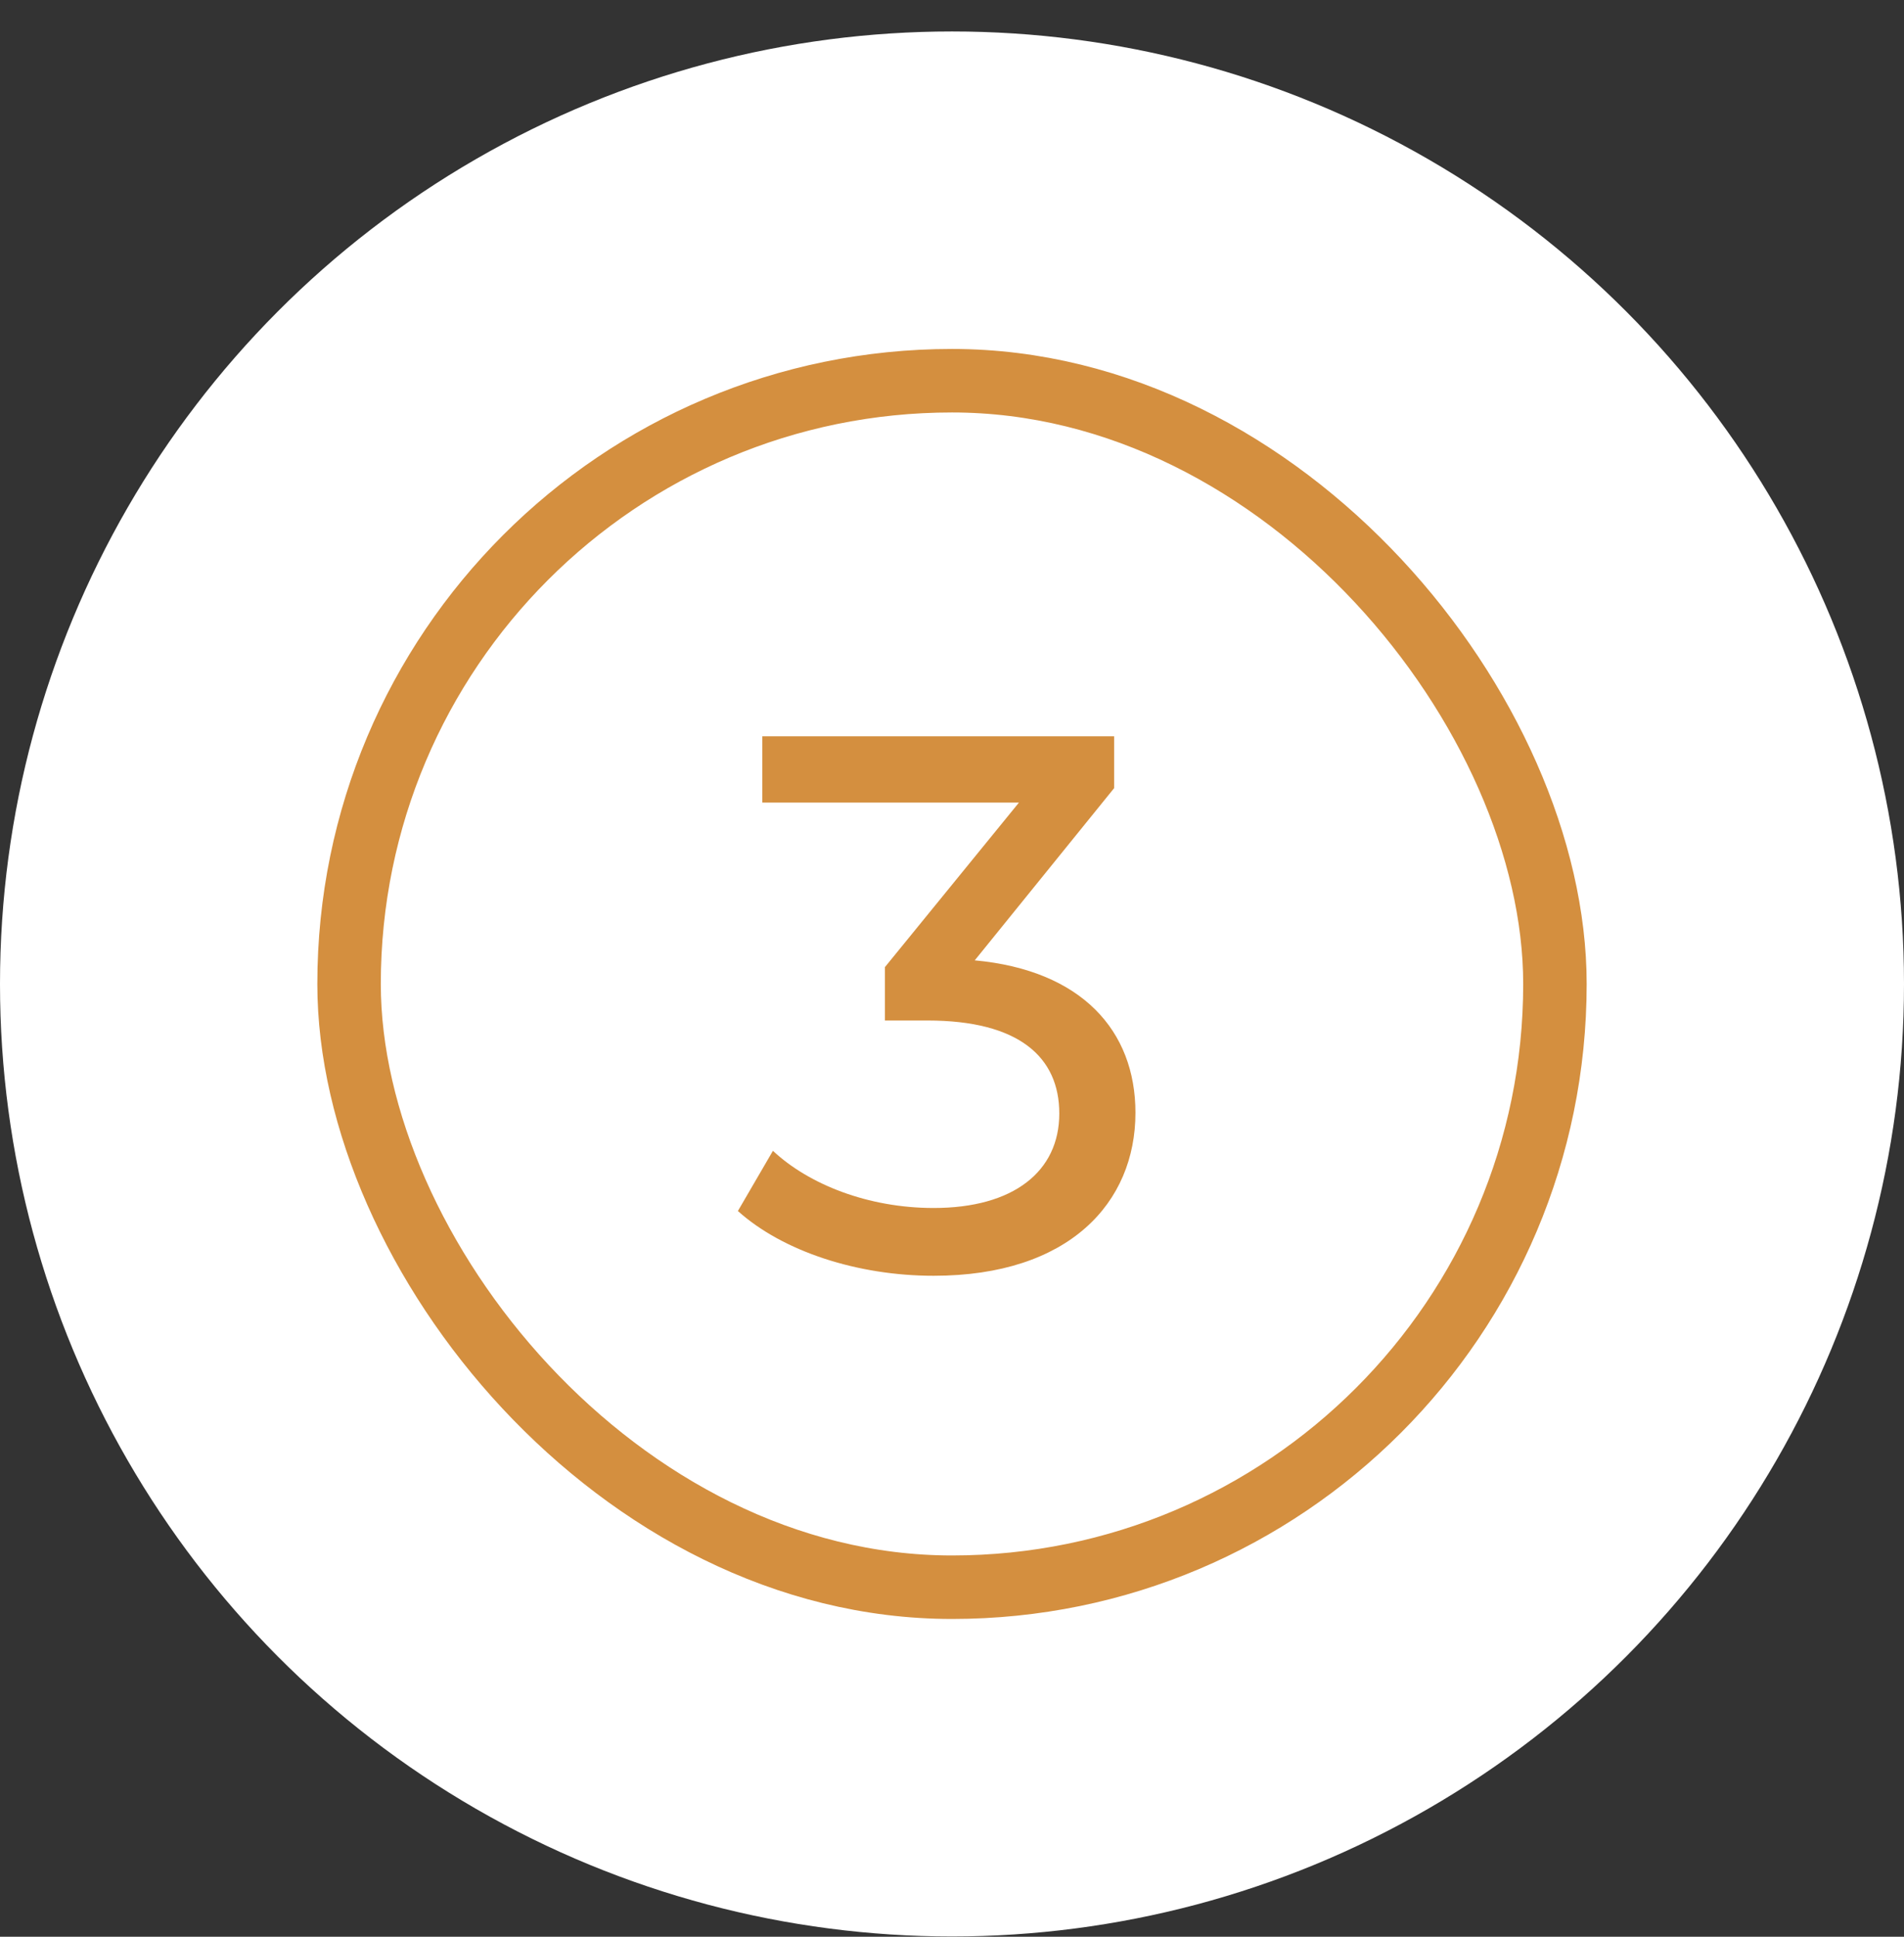
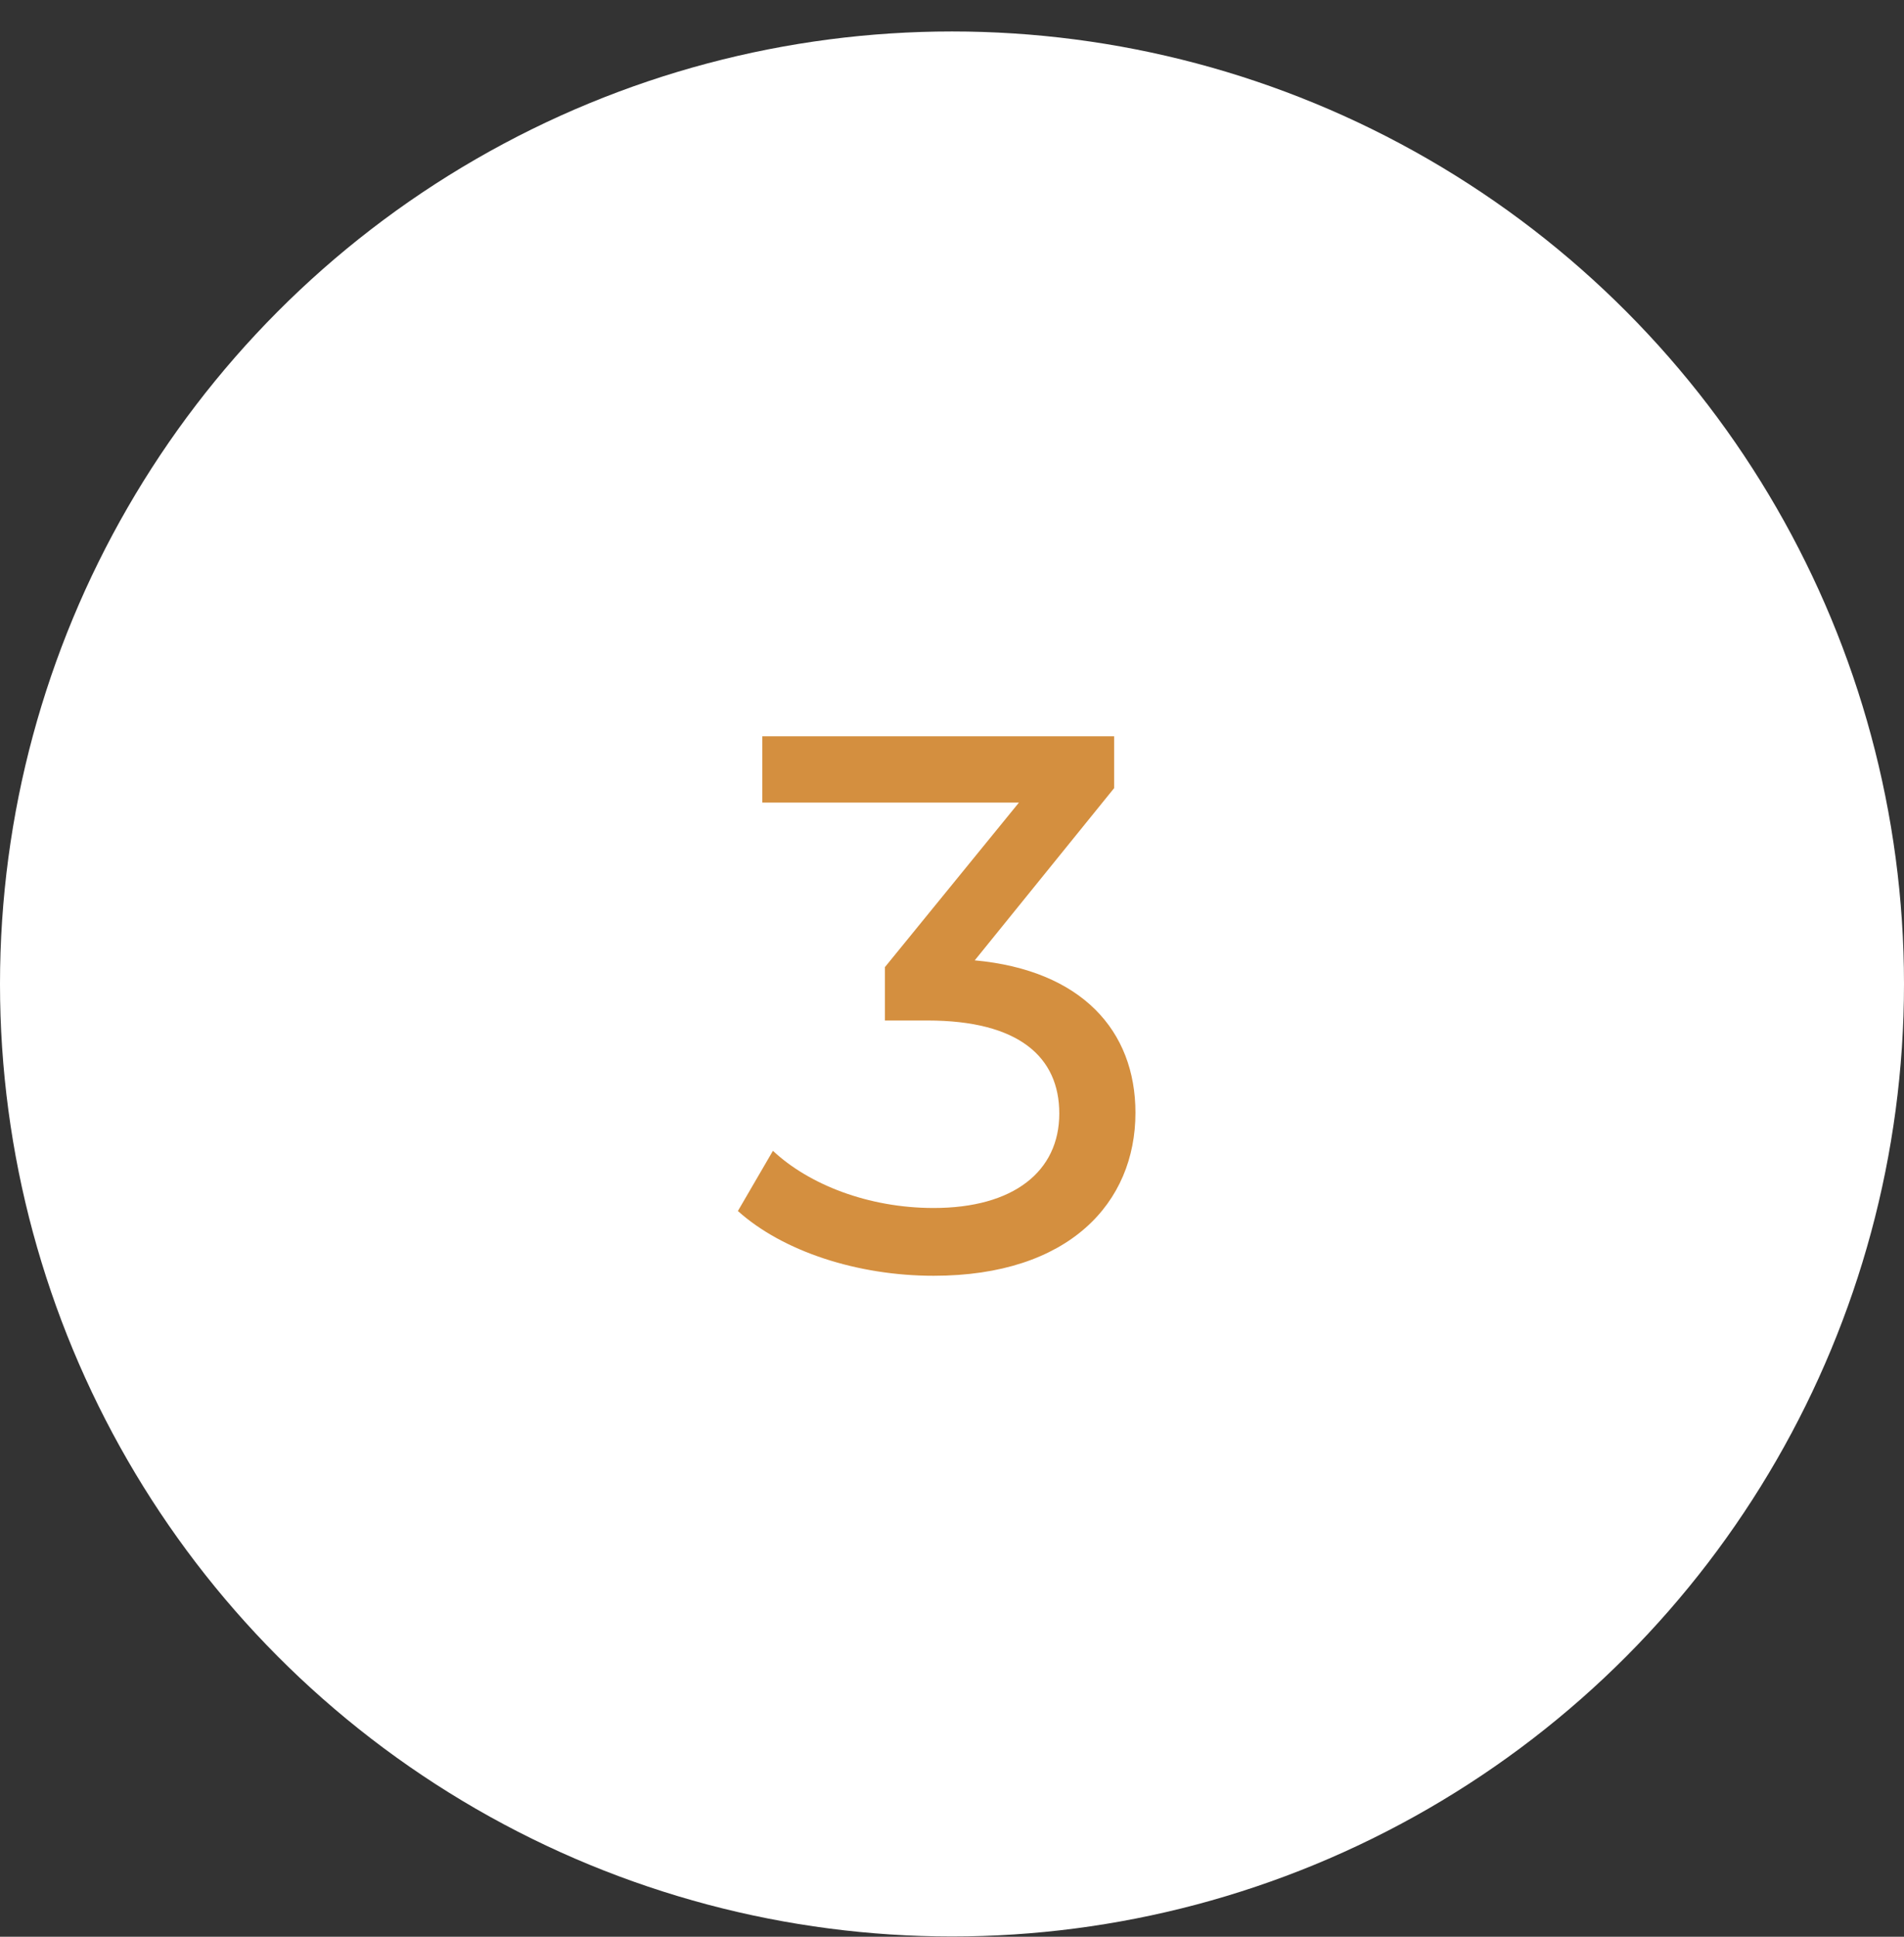
<svg xmlns="http://www.w3.org/2000/svg" width="60" height="61" viewBox="0 0 60 61" fill="none">
  <rect x="0" y="0" width="60" height="61" fill="#333333" stroke="none" />
  <circle cx="30" cy="30.991" r="30" fill="white" />
  <path d="M30.717 30.247L35.109 24.823V23.191H24.021V25.279H32.109L27.885 30.462V32.142H29.229C32.109 32.142 33.381 33.294 33.381 35.071C33.381 36.895 31.941 38.047 29.421 38.047C27.357 38.047 25.485 37.303 24.357 36.246L23.253 38.142C24.669 39.414 27.021 40.182 29.421 40.182C33.693 40.182 35.781 37.879 35.781 35.047C35.781 32.455 34.077 30.558 30.717 30.247Z" fill="#D48F3F" />
-   <rect x="11" y="11.991" width="38" height="38" rx="19" stroke="#D48F3F" stroke-width="2" />
</svg>